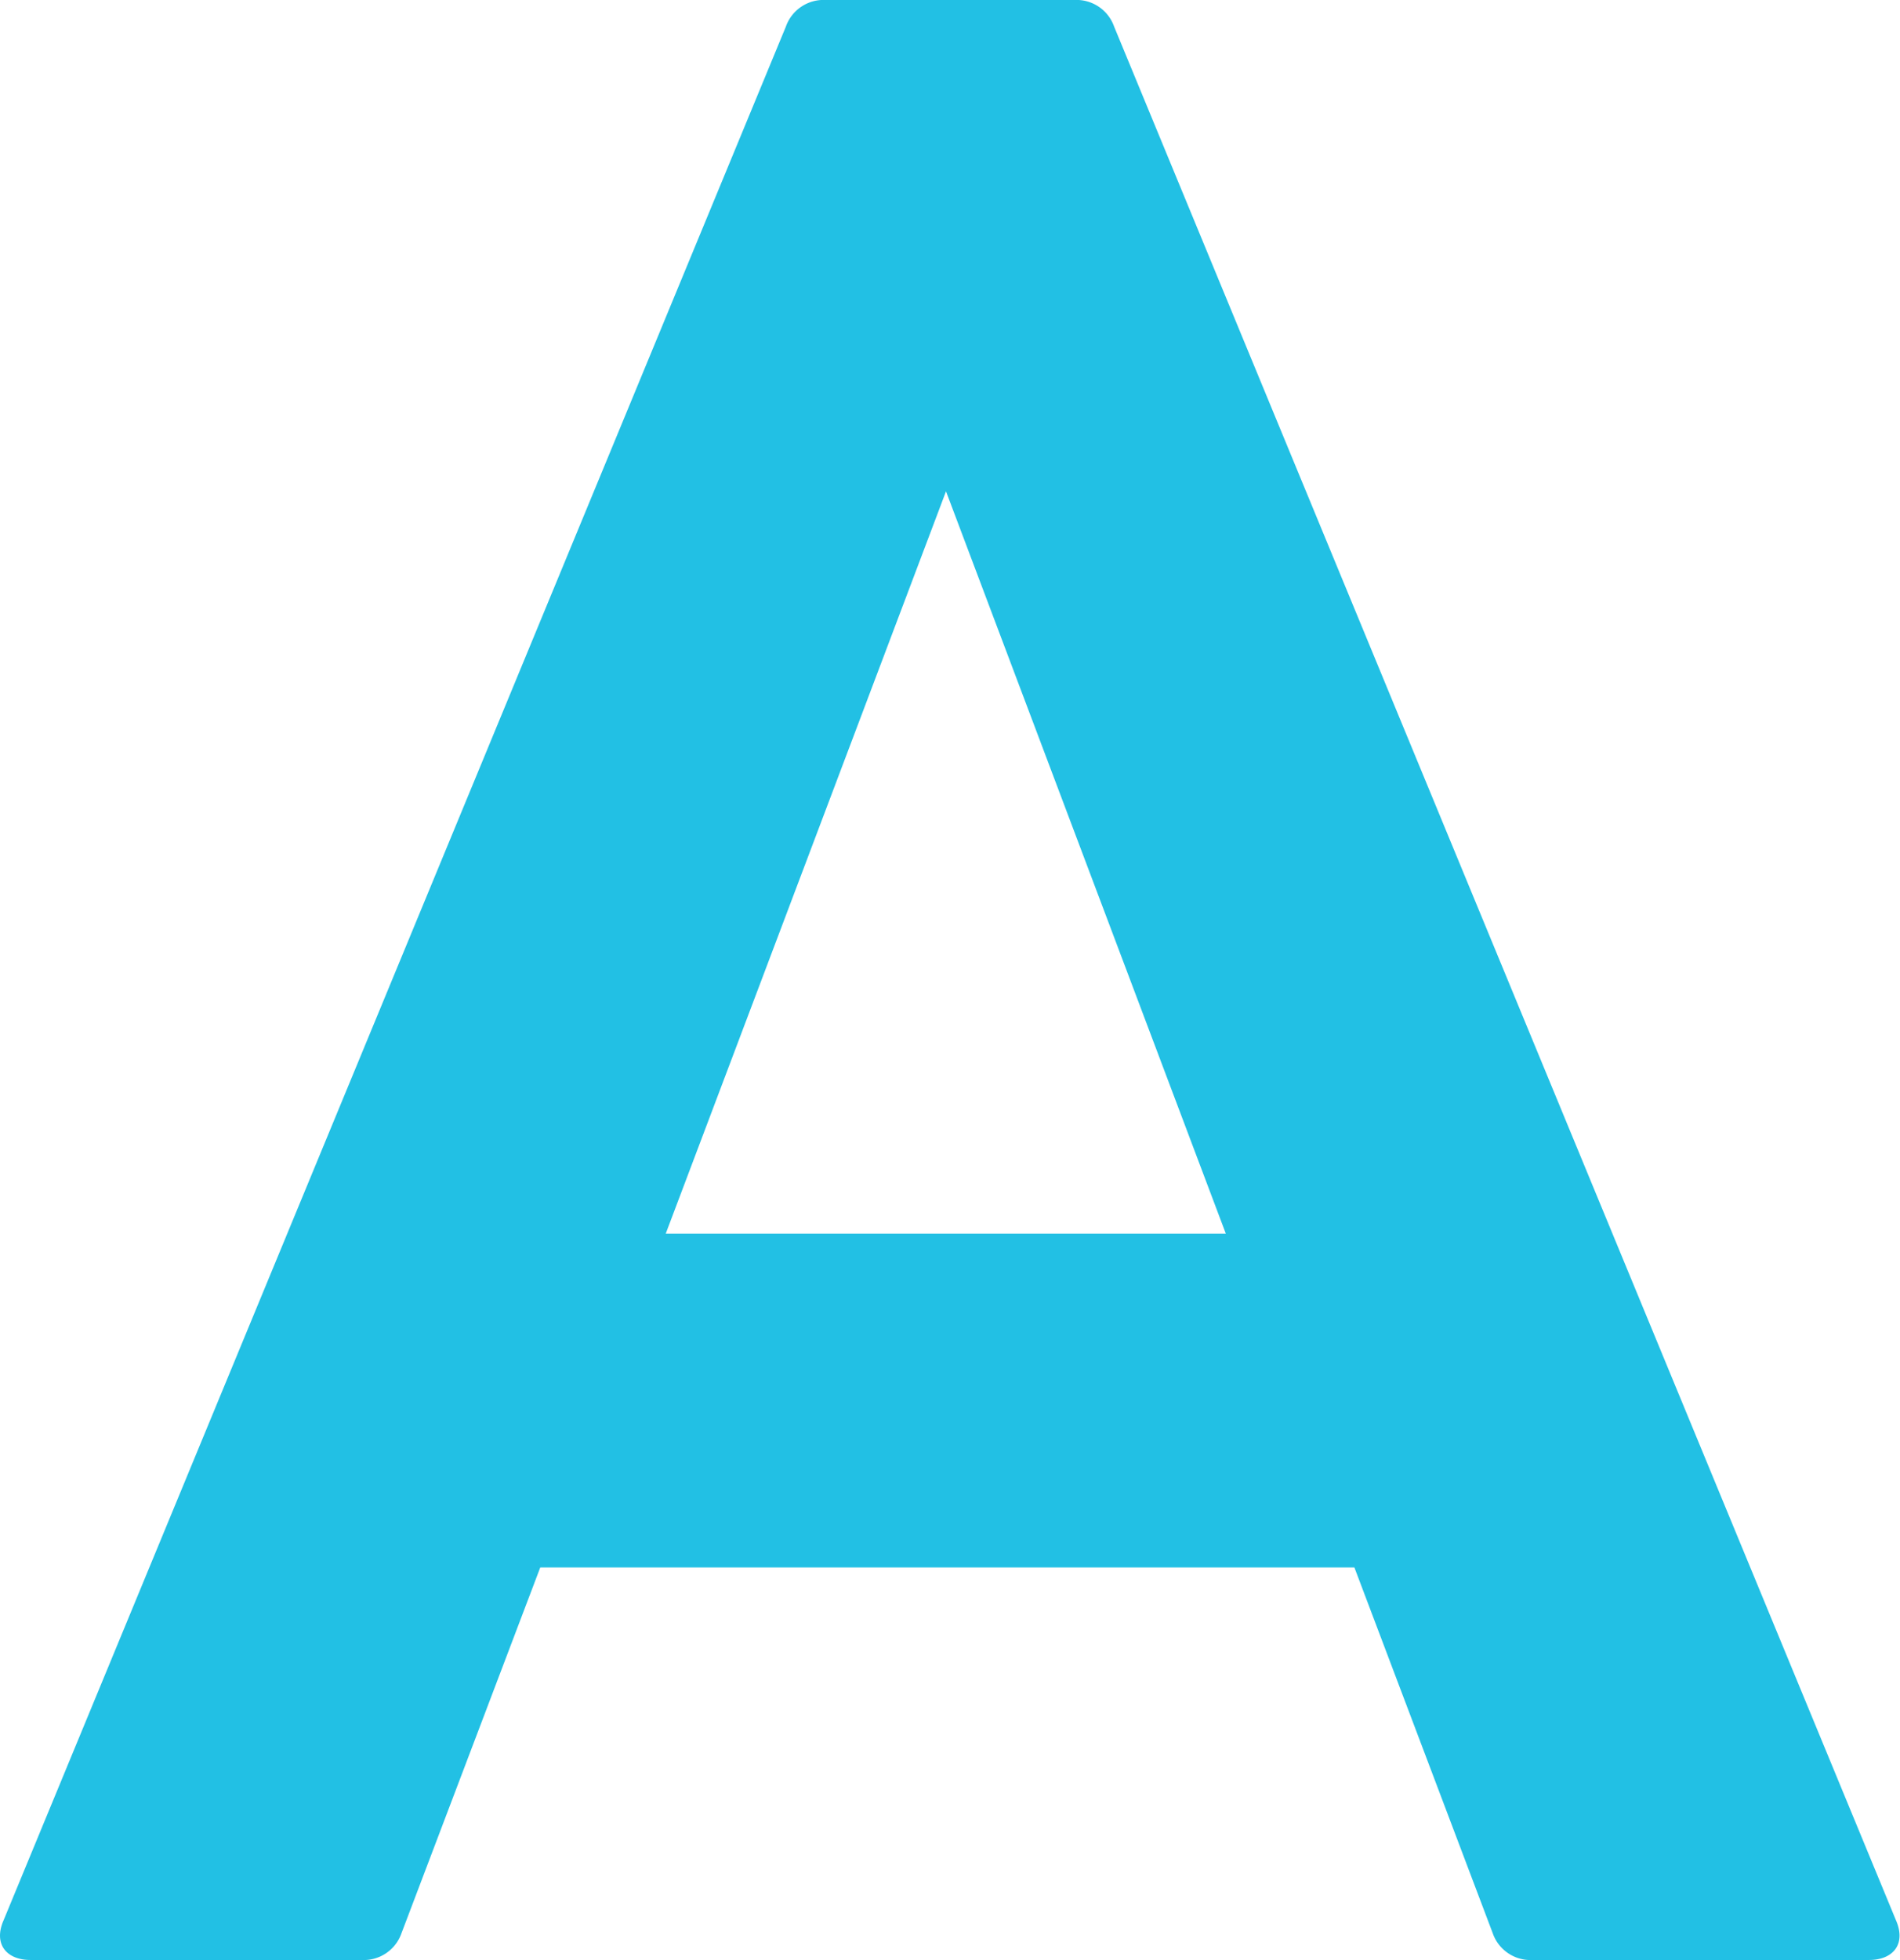
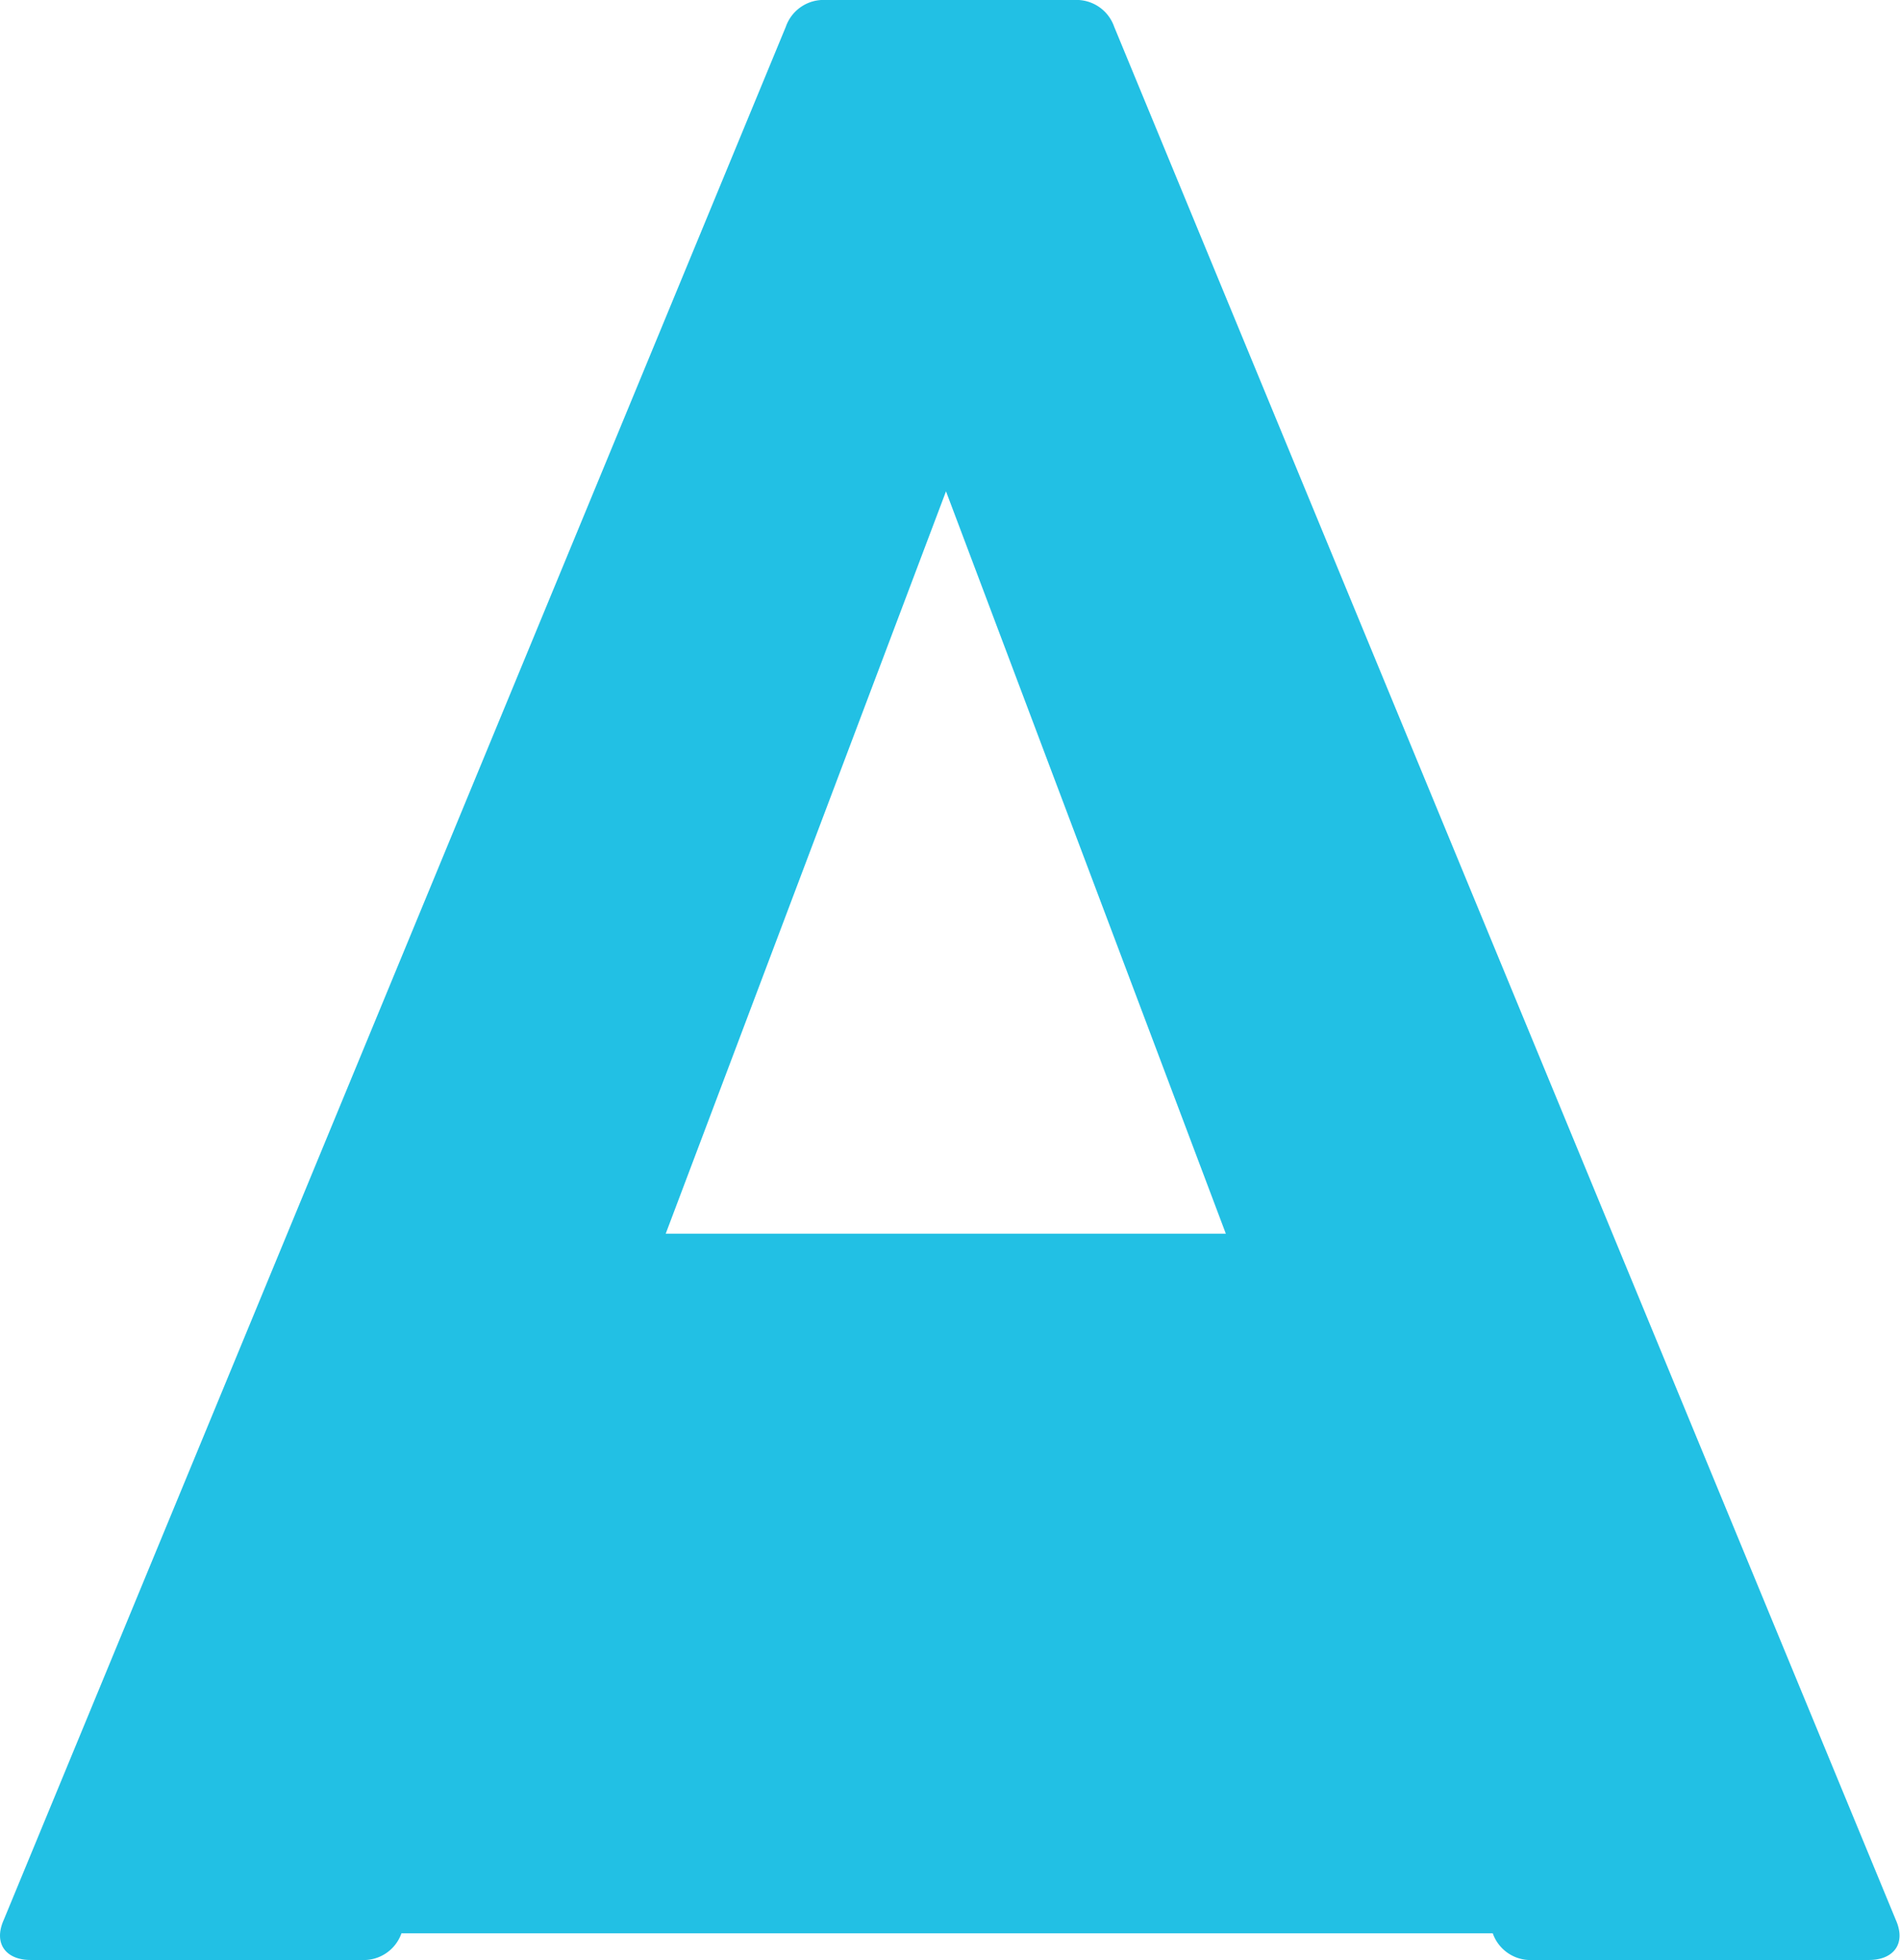
<svg xmlns="http://www.w3.org/2000/svg" width="21.354" height="22.02" viewBox="0 0 21.354 22.02">
  <defs>
    <style>.a{fill:#22c0e4;}</style>
  </defs>
-   <path class="a" d="M-10.335,0h3.72a.449.449,0,0,0,.45-.3l1.56-4.11h9.15L6.1-.3a.449.449,0,0,0,.45.3h3.78c.27,0,.42-.18.3-.45L1.845-21.72a.449.449,0,0,0-.45-.3h-2.79a.449.449,0,0,0-.45.3L-10.635-.45C-10.755-.18-10.605,0-10.335,0Zm7.14-8.16,3.15-8.34L3.1-8.16Z" transform="translate(10.677 22.02)" />
+   <path class="a" d="M-10.335,0h3.72a.449.449,0,0,0,.45-.3h9.15L6.1-.3a.449.449,0,0,0,.45.3h3.78c.27,0,.42-.18.3-.45L1.845-21.72a.449.449,0,0,0-.45-.3h-2.79a.449.449,0,0,0-.45.3L-10.635-.45C-10.755-.18-10.605,0-10.335,0Zm7.14-8.16,3.15-8.34L3.1-8.16Z" transform="translate(10.677 22.02)" />
</svg>